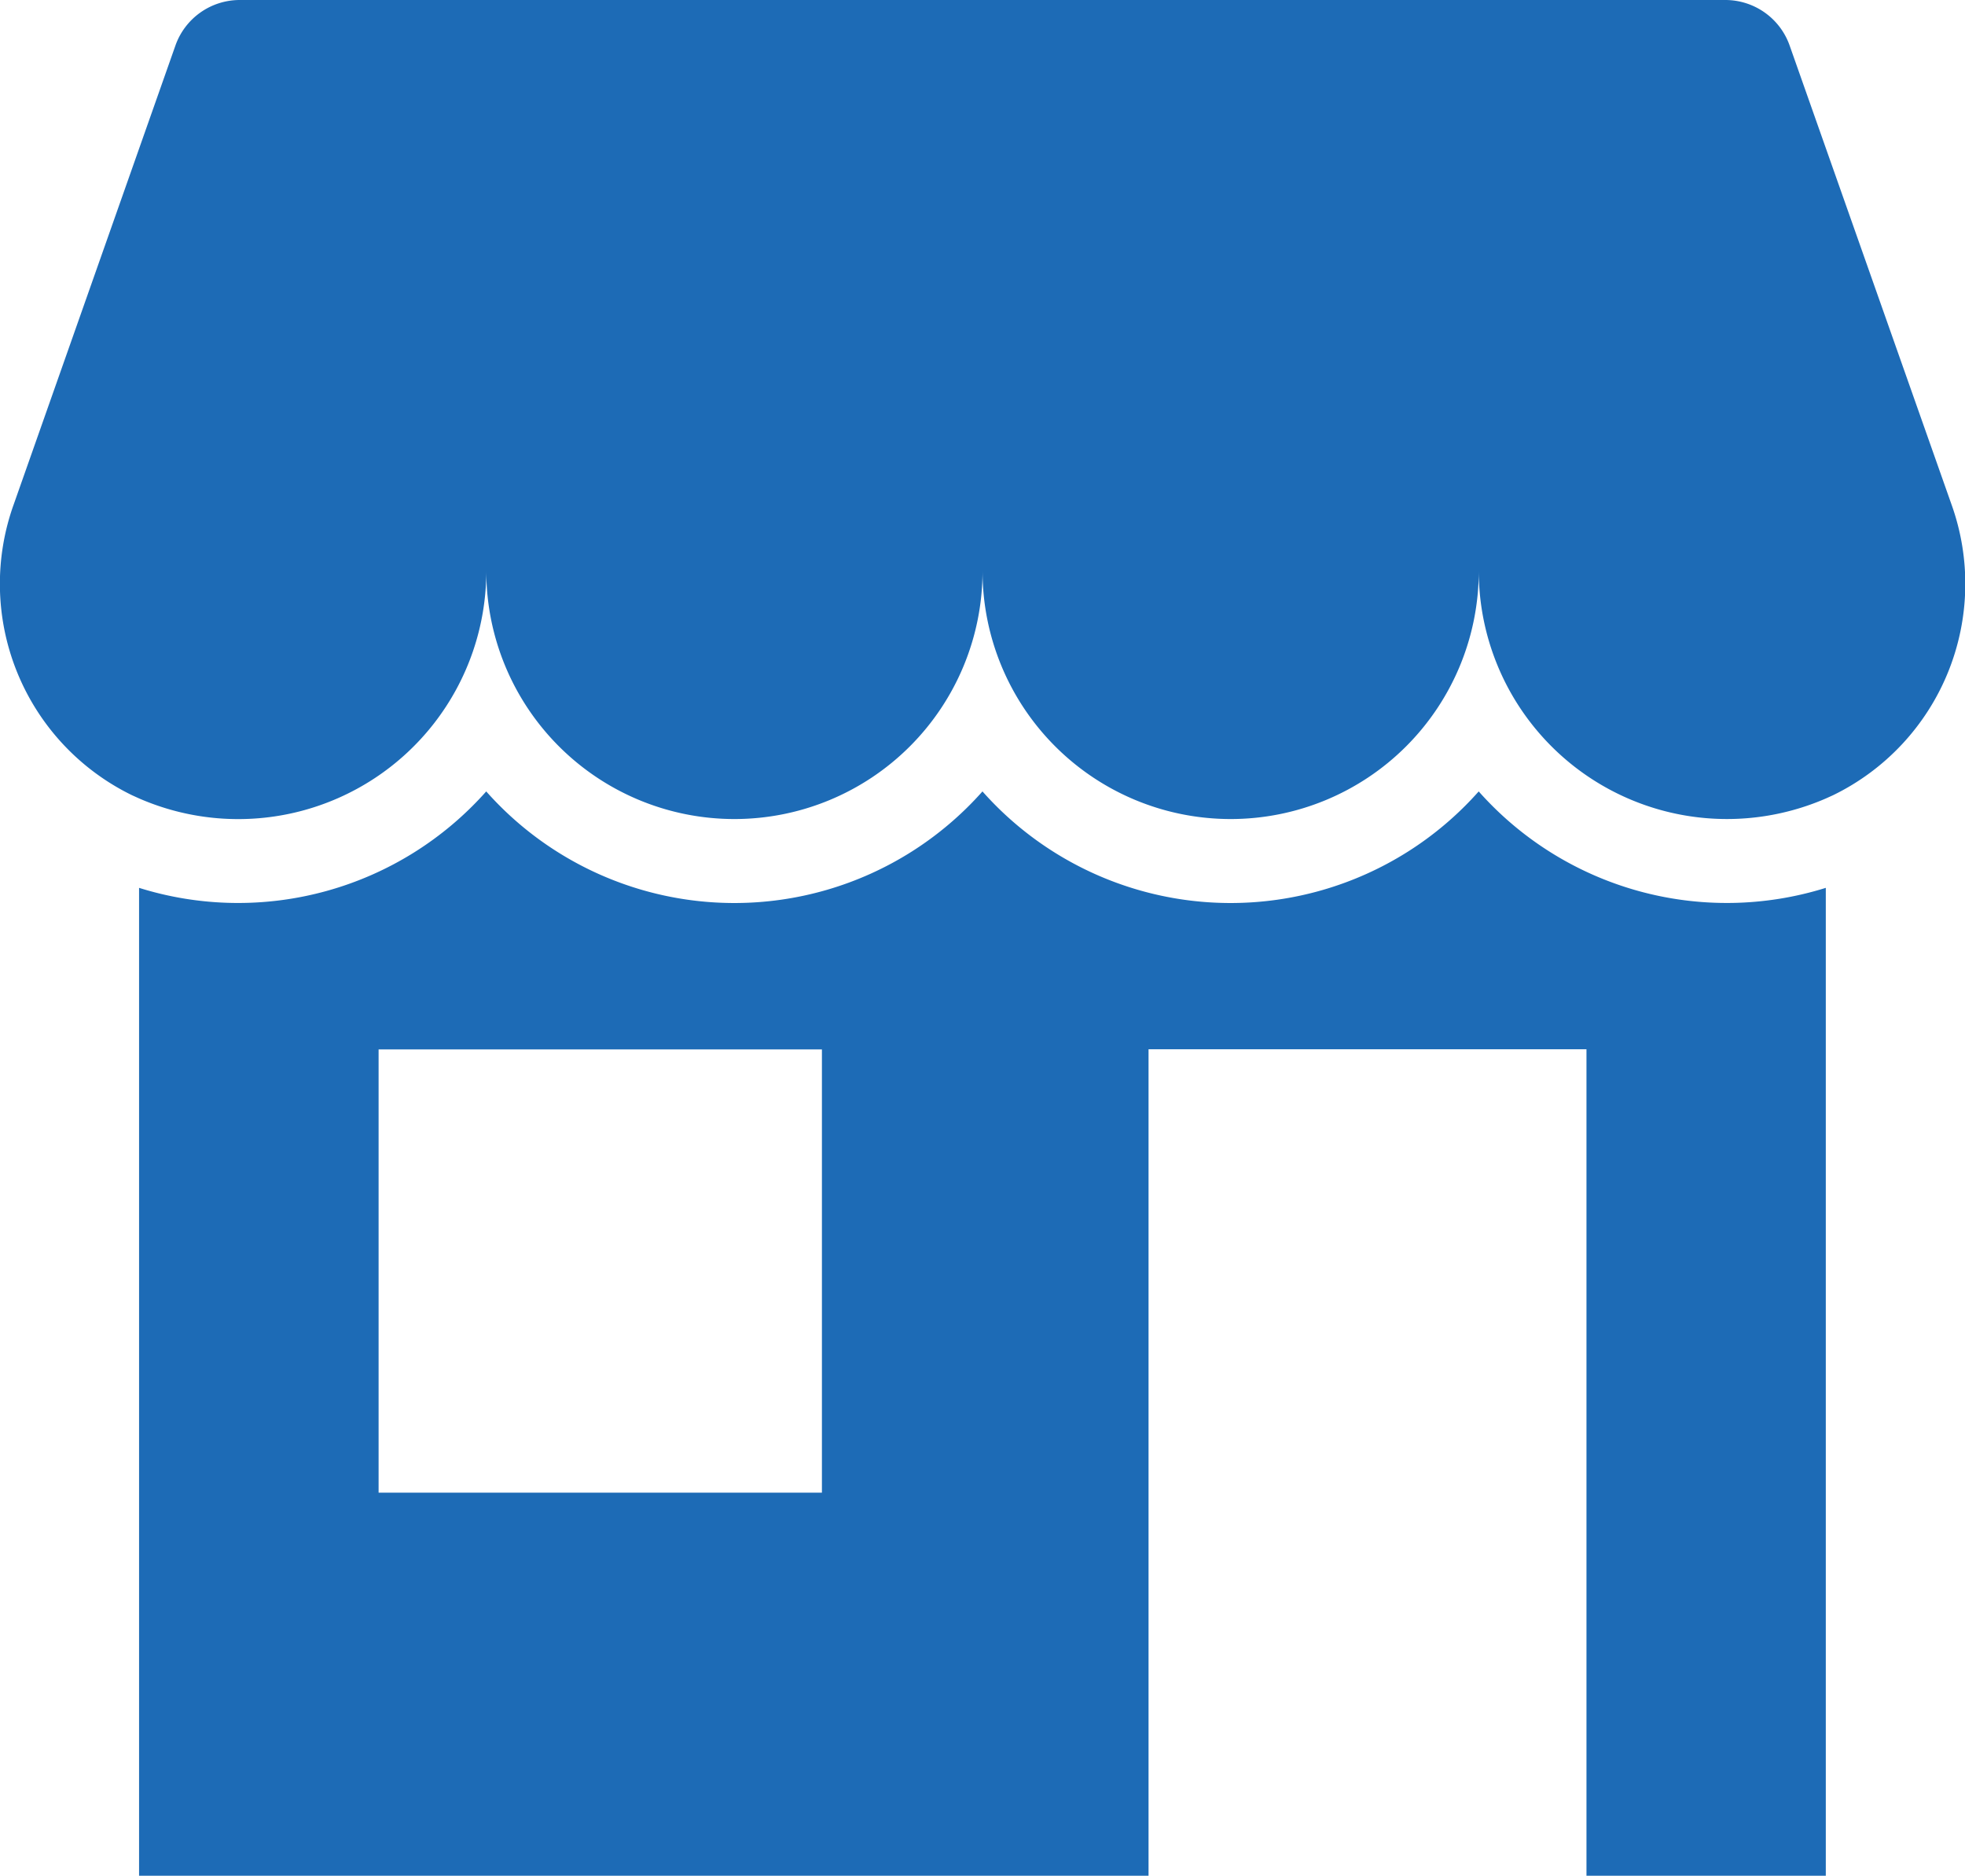
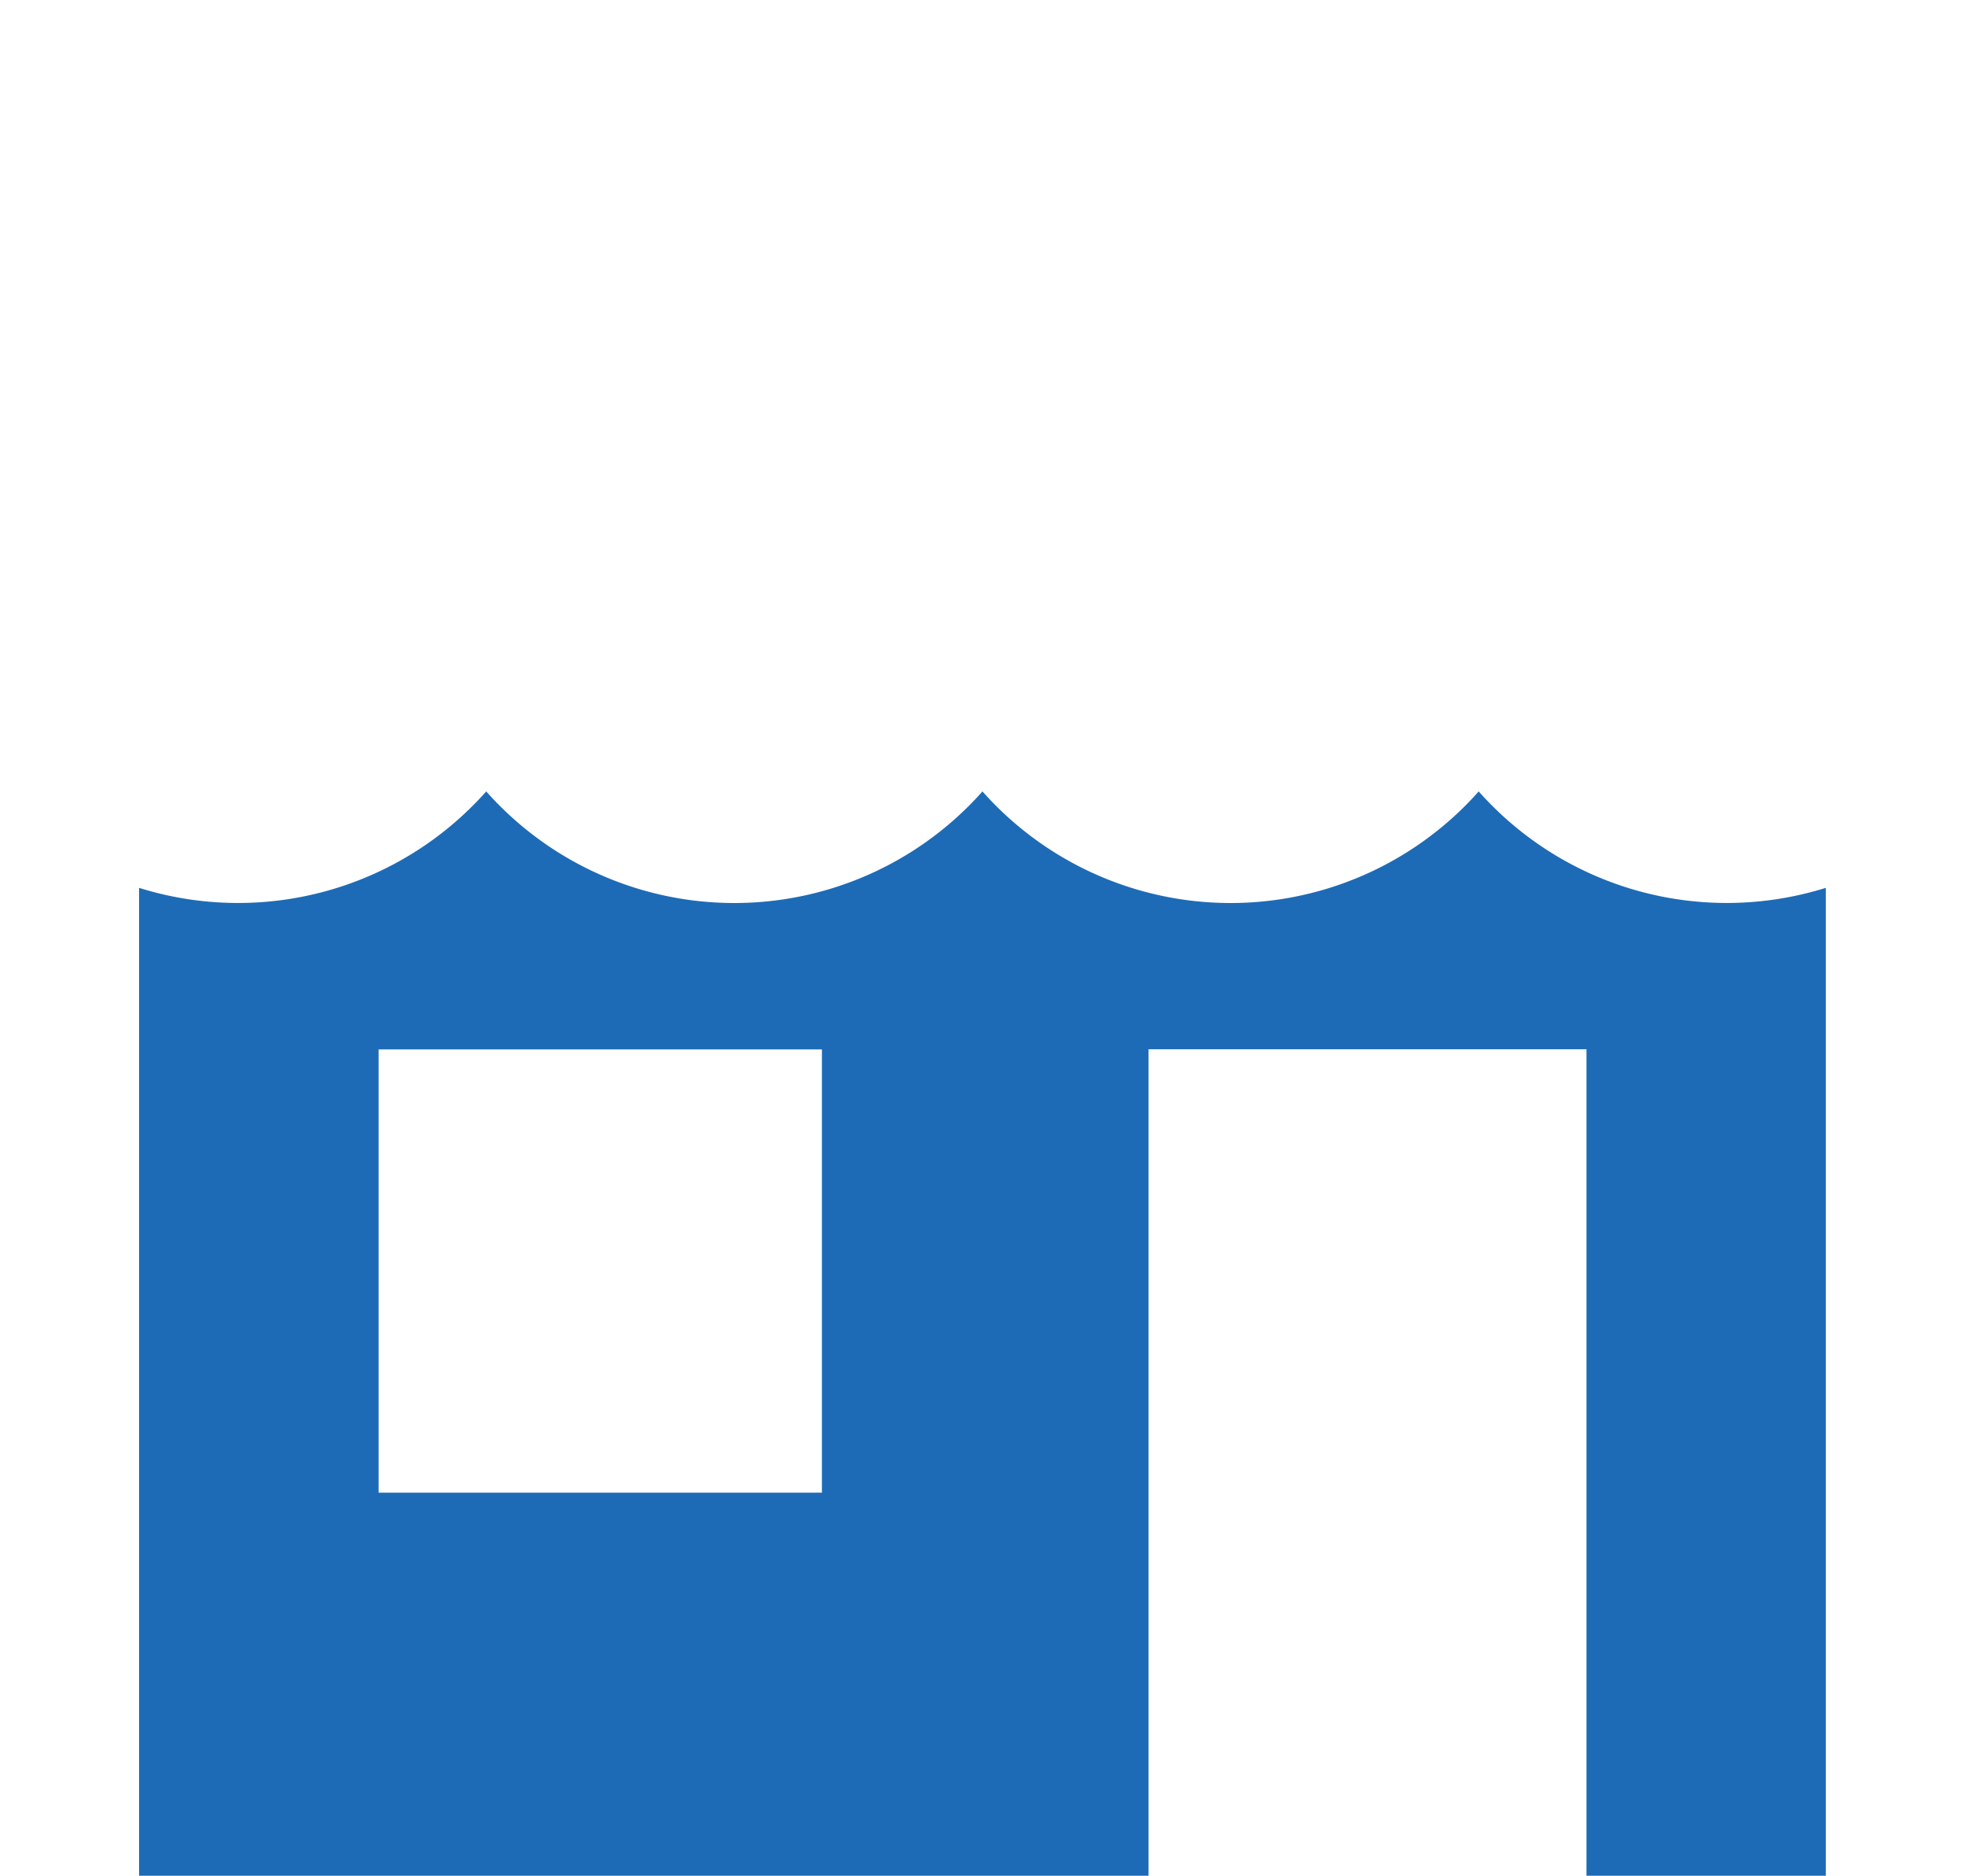
<svg xmlns="http://www.w3.org/2000/svg" width="28.811" height="27.507" viewBox="0 0 28.811 27.507">
  <g id="Group_2" data-name="Group 2" transform="translate(0.002)">
-     <path id="Path_8" data-name="Path 8" d="M28.61,7.394,26.238.668A1,1,0,0,0,25.294,0H3.514A1,1,0,0,0,2.57.668L.2,7.394A3.448,3.448,0,0,0,1.932,11.66l.106.048a3.637,3.637,0,0,0,5.09-3.336,3.638,3.638,0,1,0,7.276,0,3.638,3.638,0,1,0,7.276,0,3.639,3.639,0,0,0,5.09,3.336l.106-.048A3.448,3.448,0,0,0,28.61,7.394Z" transform="translate(0)" fill="#1D6BB6" />
    <path id="Path_9" data-name="Path 9" d="M60.941,235a4.862,4.862,0,0,1-7.276,0,4.862,4.862,0,0,1-7.276,0,4.863,4.863,0,0,1-5.09,1.414V250.9H56.1V238.781h6.421V250.9h3.509V236.414A4.862,4.862,0,0,1,60.941,235Zm-9.63,10.283h-6.5v-6.5h6.5v6.5Z" transform="translate(-39.262 -223.395)" fill="#1D6BB6" />
  </g>
</svg>